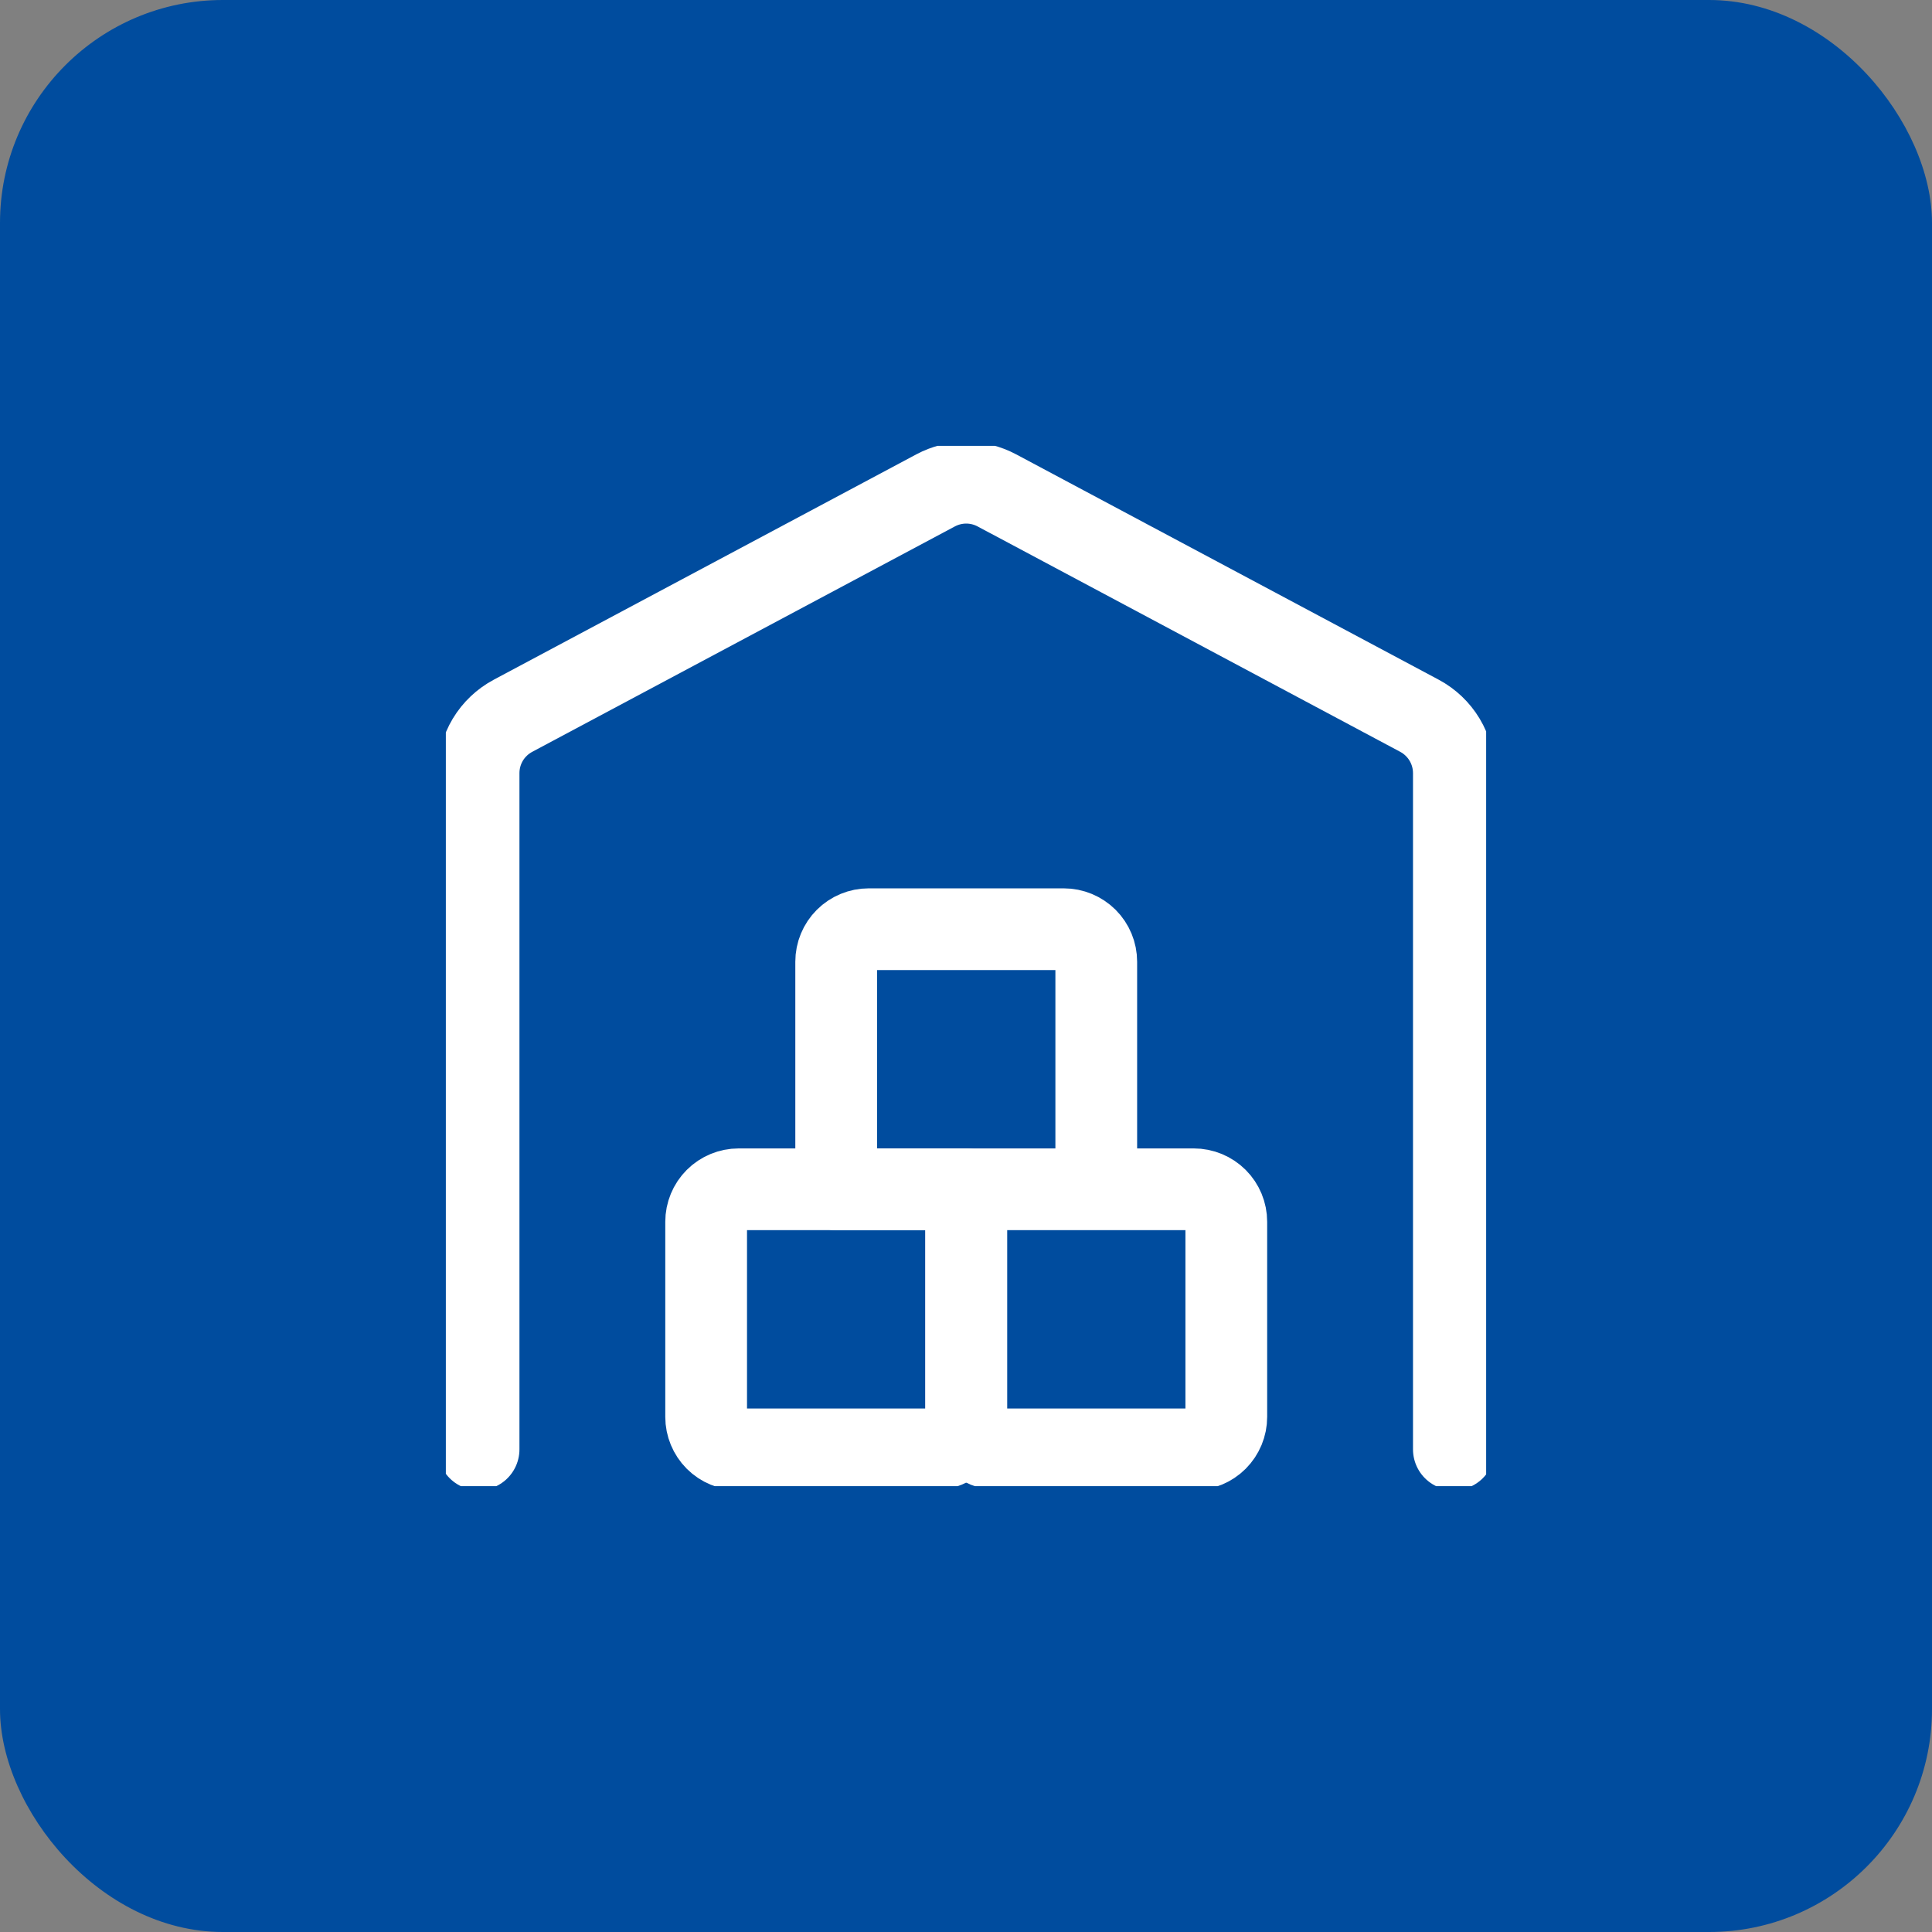
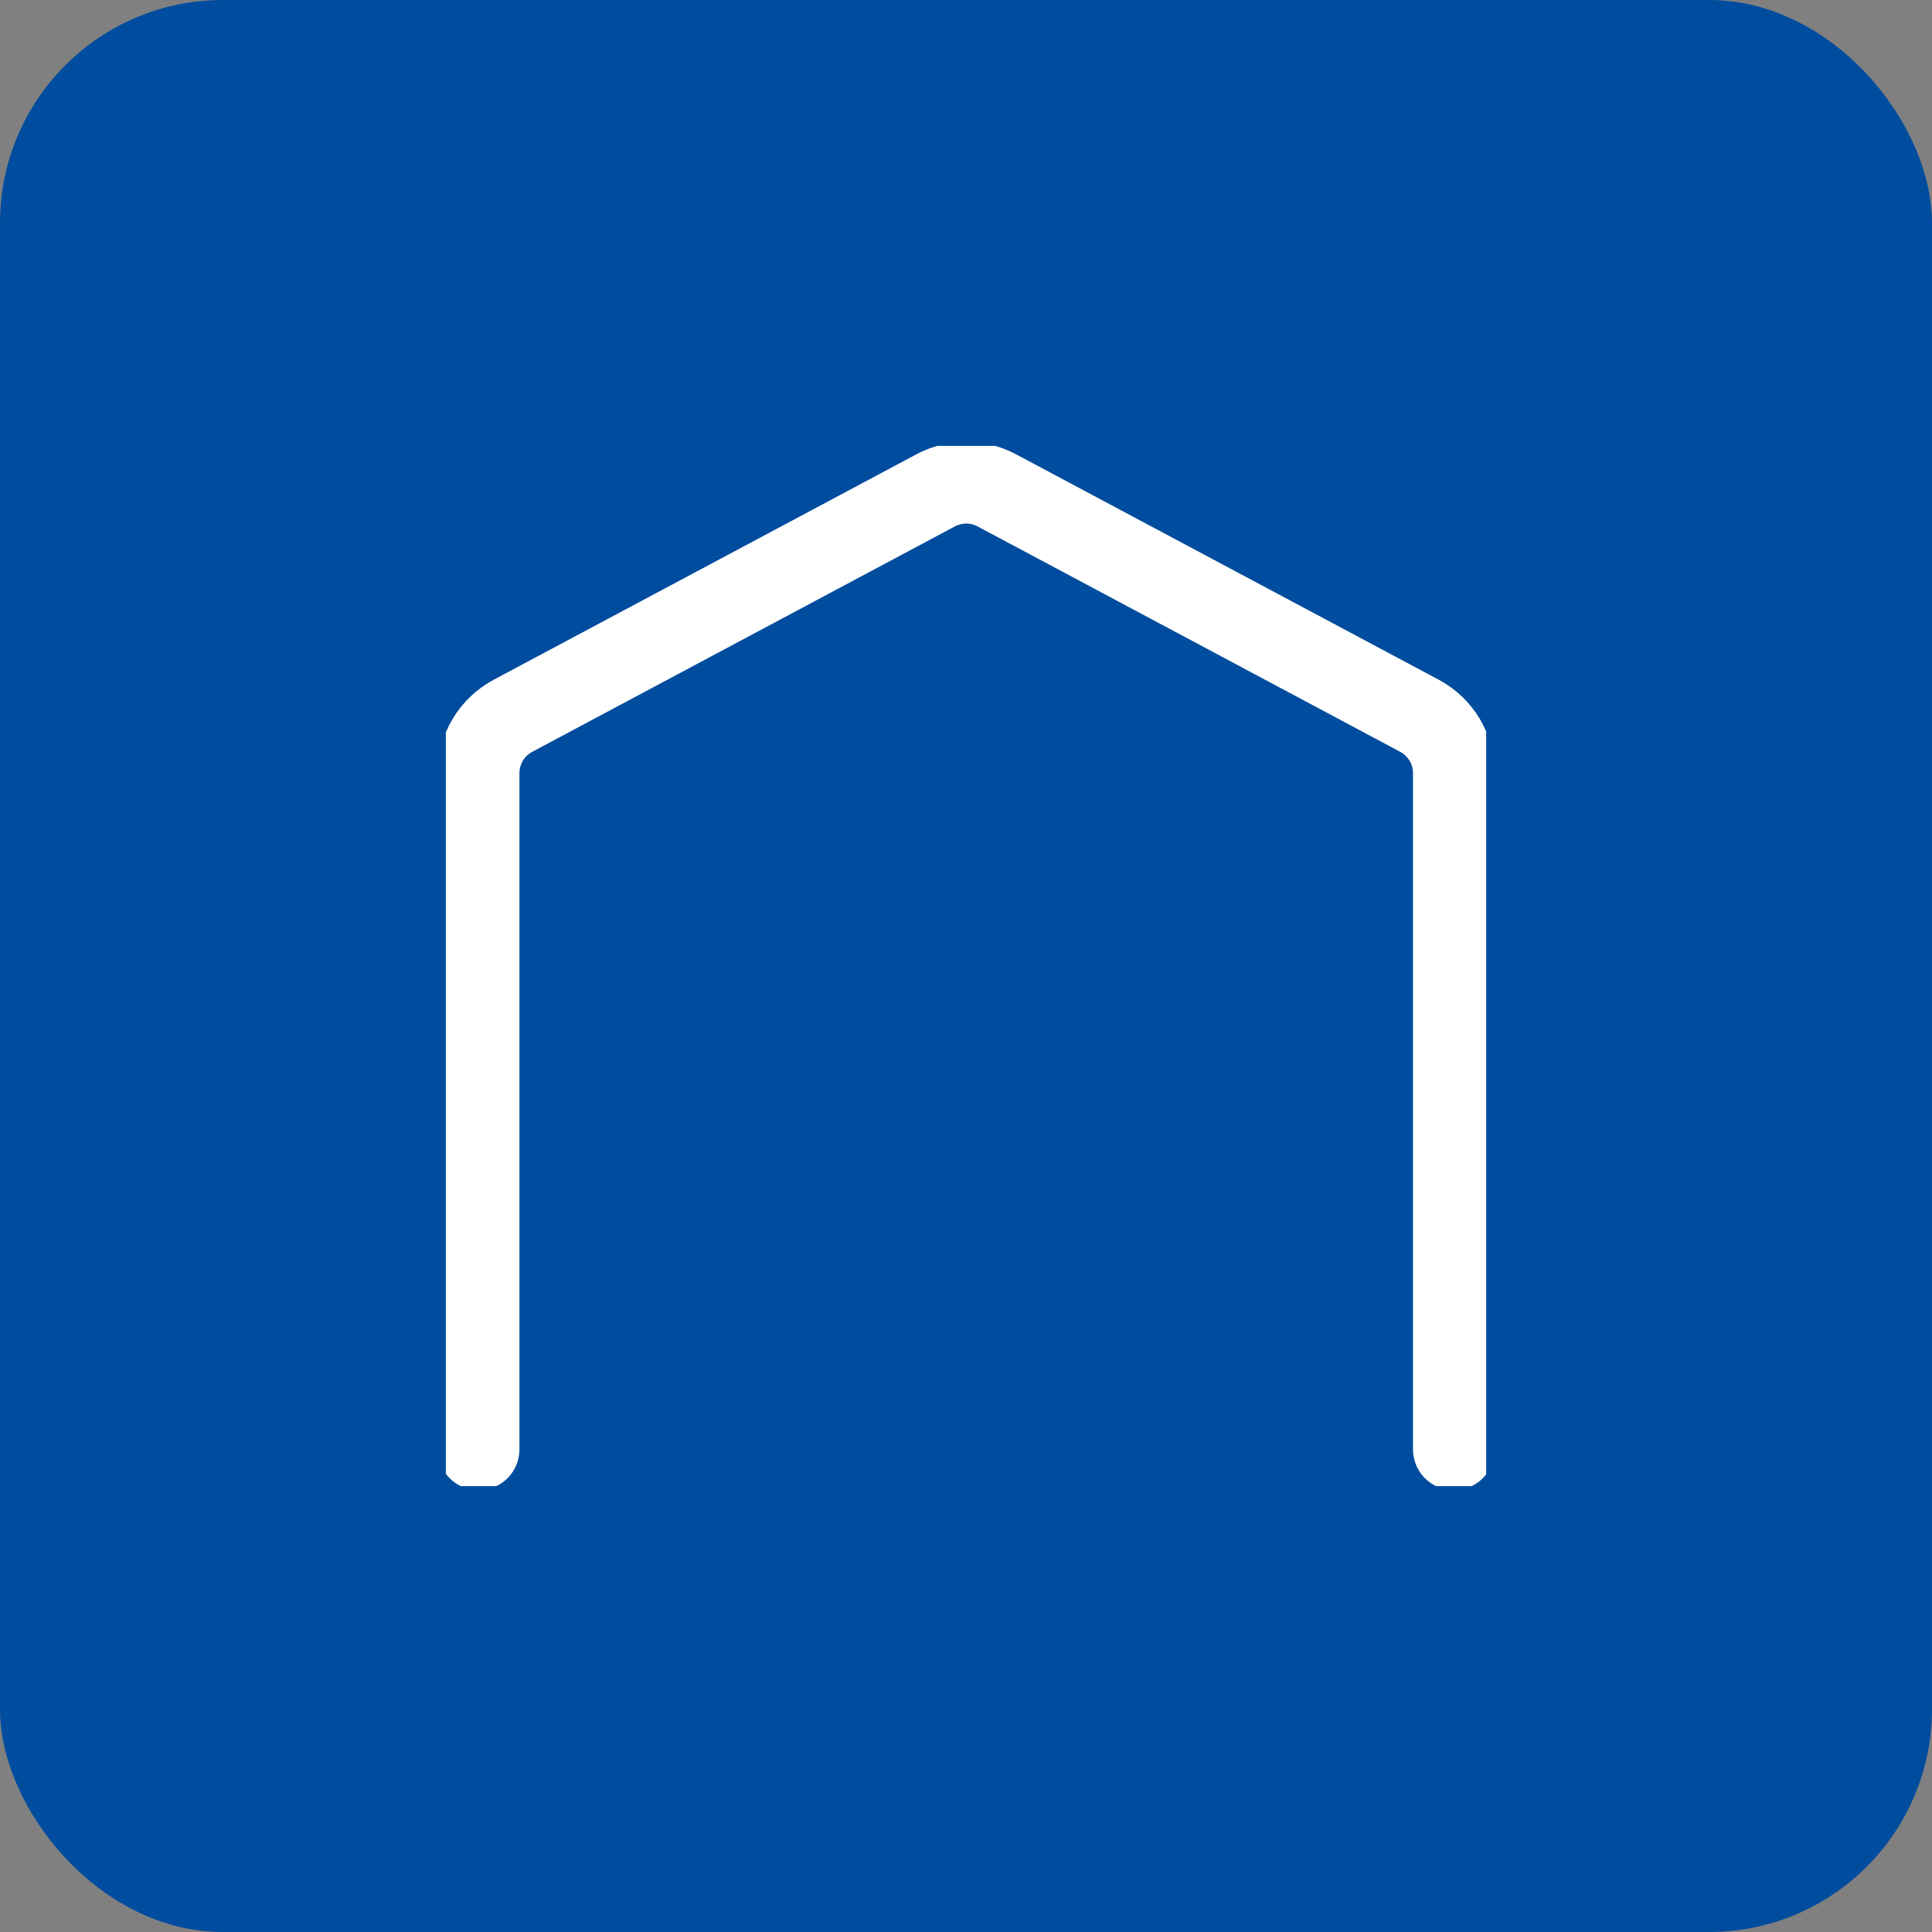
<svg xmlns="http://www.w3.org/2000/svg" width="52" height="52" viewBox="0 0 52 52" fill="none">
  <rect x="0" y="0" width="52" height="52" fill="#808080" stroke="none" />
  <rect width="52" height="52" rx="6" fill="#004C9E" />
  <g clip-path="url(#clip0_98_206)">
-     <path d="M26.006 32.01H19.881C19.649 32.01 19.426 32.102 19.262 32.266C19.098 32.43 19.006 32.653 19.006 32.885V38.135C19.006 38.367 19.098 38.589 19.262 38.754C19.426 38.918 19.649 39.01 19.881 39.01H25.131C25.363 39.01 25.585 38.918 25.75 38.754C25.914 38.589 26.006 38.367 26.006 38.135V32.01Z" stroke="white" stroke-width="2.2" stroke-linecap="round" stroke-linejoin="round" />
-     <path d="M32.131 32.01H26.006V38.135C26.006 38.367 26.098 38.589 26.262 38.754C26.426 38.918 26.649 39.01 26.881 39.01H32.131C32.363 39.01 32.586 38.918 32.75 38.754C32.914 38.589 33.006 38.367 33.006 38.135V32.885C33.006 32.653 32.914 32.43 32.75 32.266C32.586 32.102 32.363 32.01 32.131 32.01ZM28.631 25.01H23.381C23.149 25.01 22.926 25.102 22.762 25.266C22.598 25.43 22.506 25.653 22.506 25.885V32.01H29.506V25.885C29.506 25.653 29.414 25.43 29.25 25.266C29.085 25.102 28.863 25.01 28.631 25.01Z" stroke="white" stroke-width="2.2" stroke-linecap="round" stroke-linejoin="round" />
    <path d="M39.131 39.009V20.809C39.131 20.492 39.045 20.181 38.882 19.909C38.718 19.636 38.484 19.414 38.205 19.265L26.829 13.198C26.576 13.063 26.294 12.992 26.006 12.992C25.719 12.992 25.437 13.063 25.183 13.198L13.808 19.265C13.528 19.414 13.294 19.636 13.13 19.908C12.967 20.18 12.881 20.492 12.881 20.809V39.009" stroke="white" stroke-width="2.2" stroke-linecap="round" stroke-linejoin="round" />
  </g>
  <defs>
    <clipPath id="clip0_98_206">
      <rect width="28" height="28" fill="white" transform="translate(12 12)" />
    </clipPath>
  </defs>
</svg>